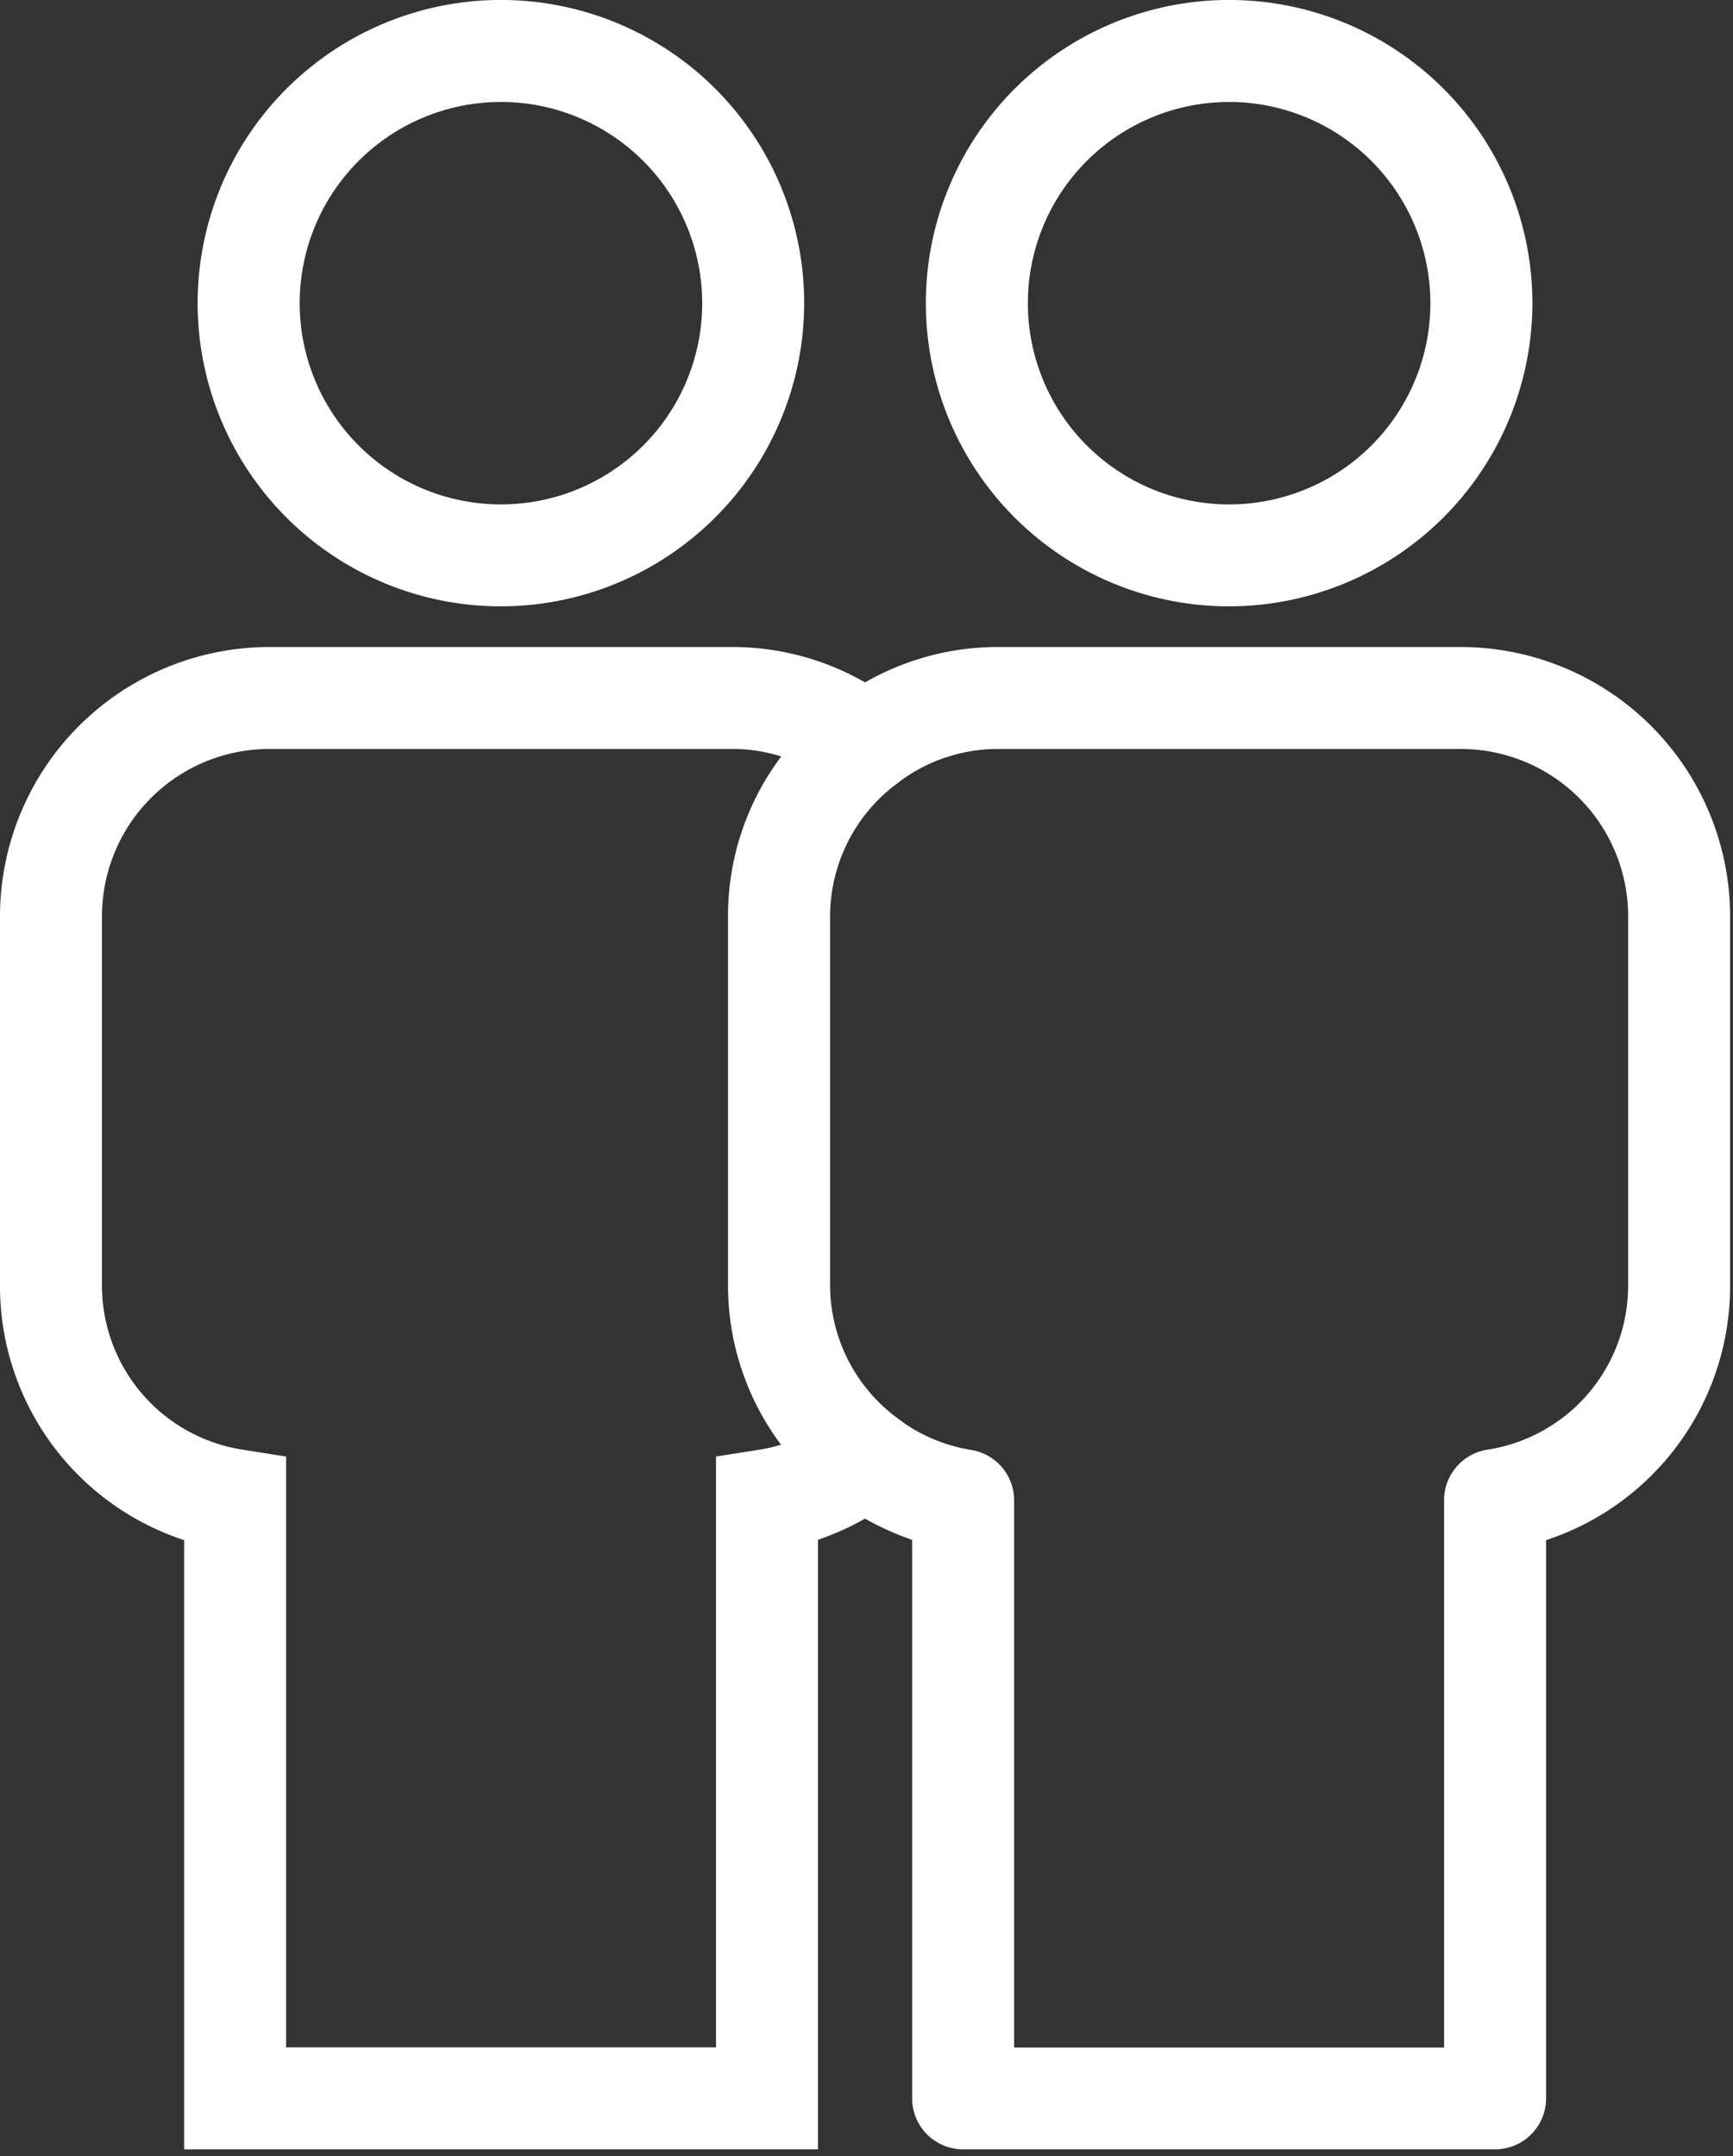
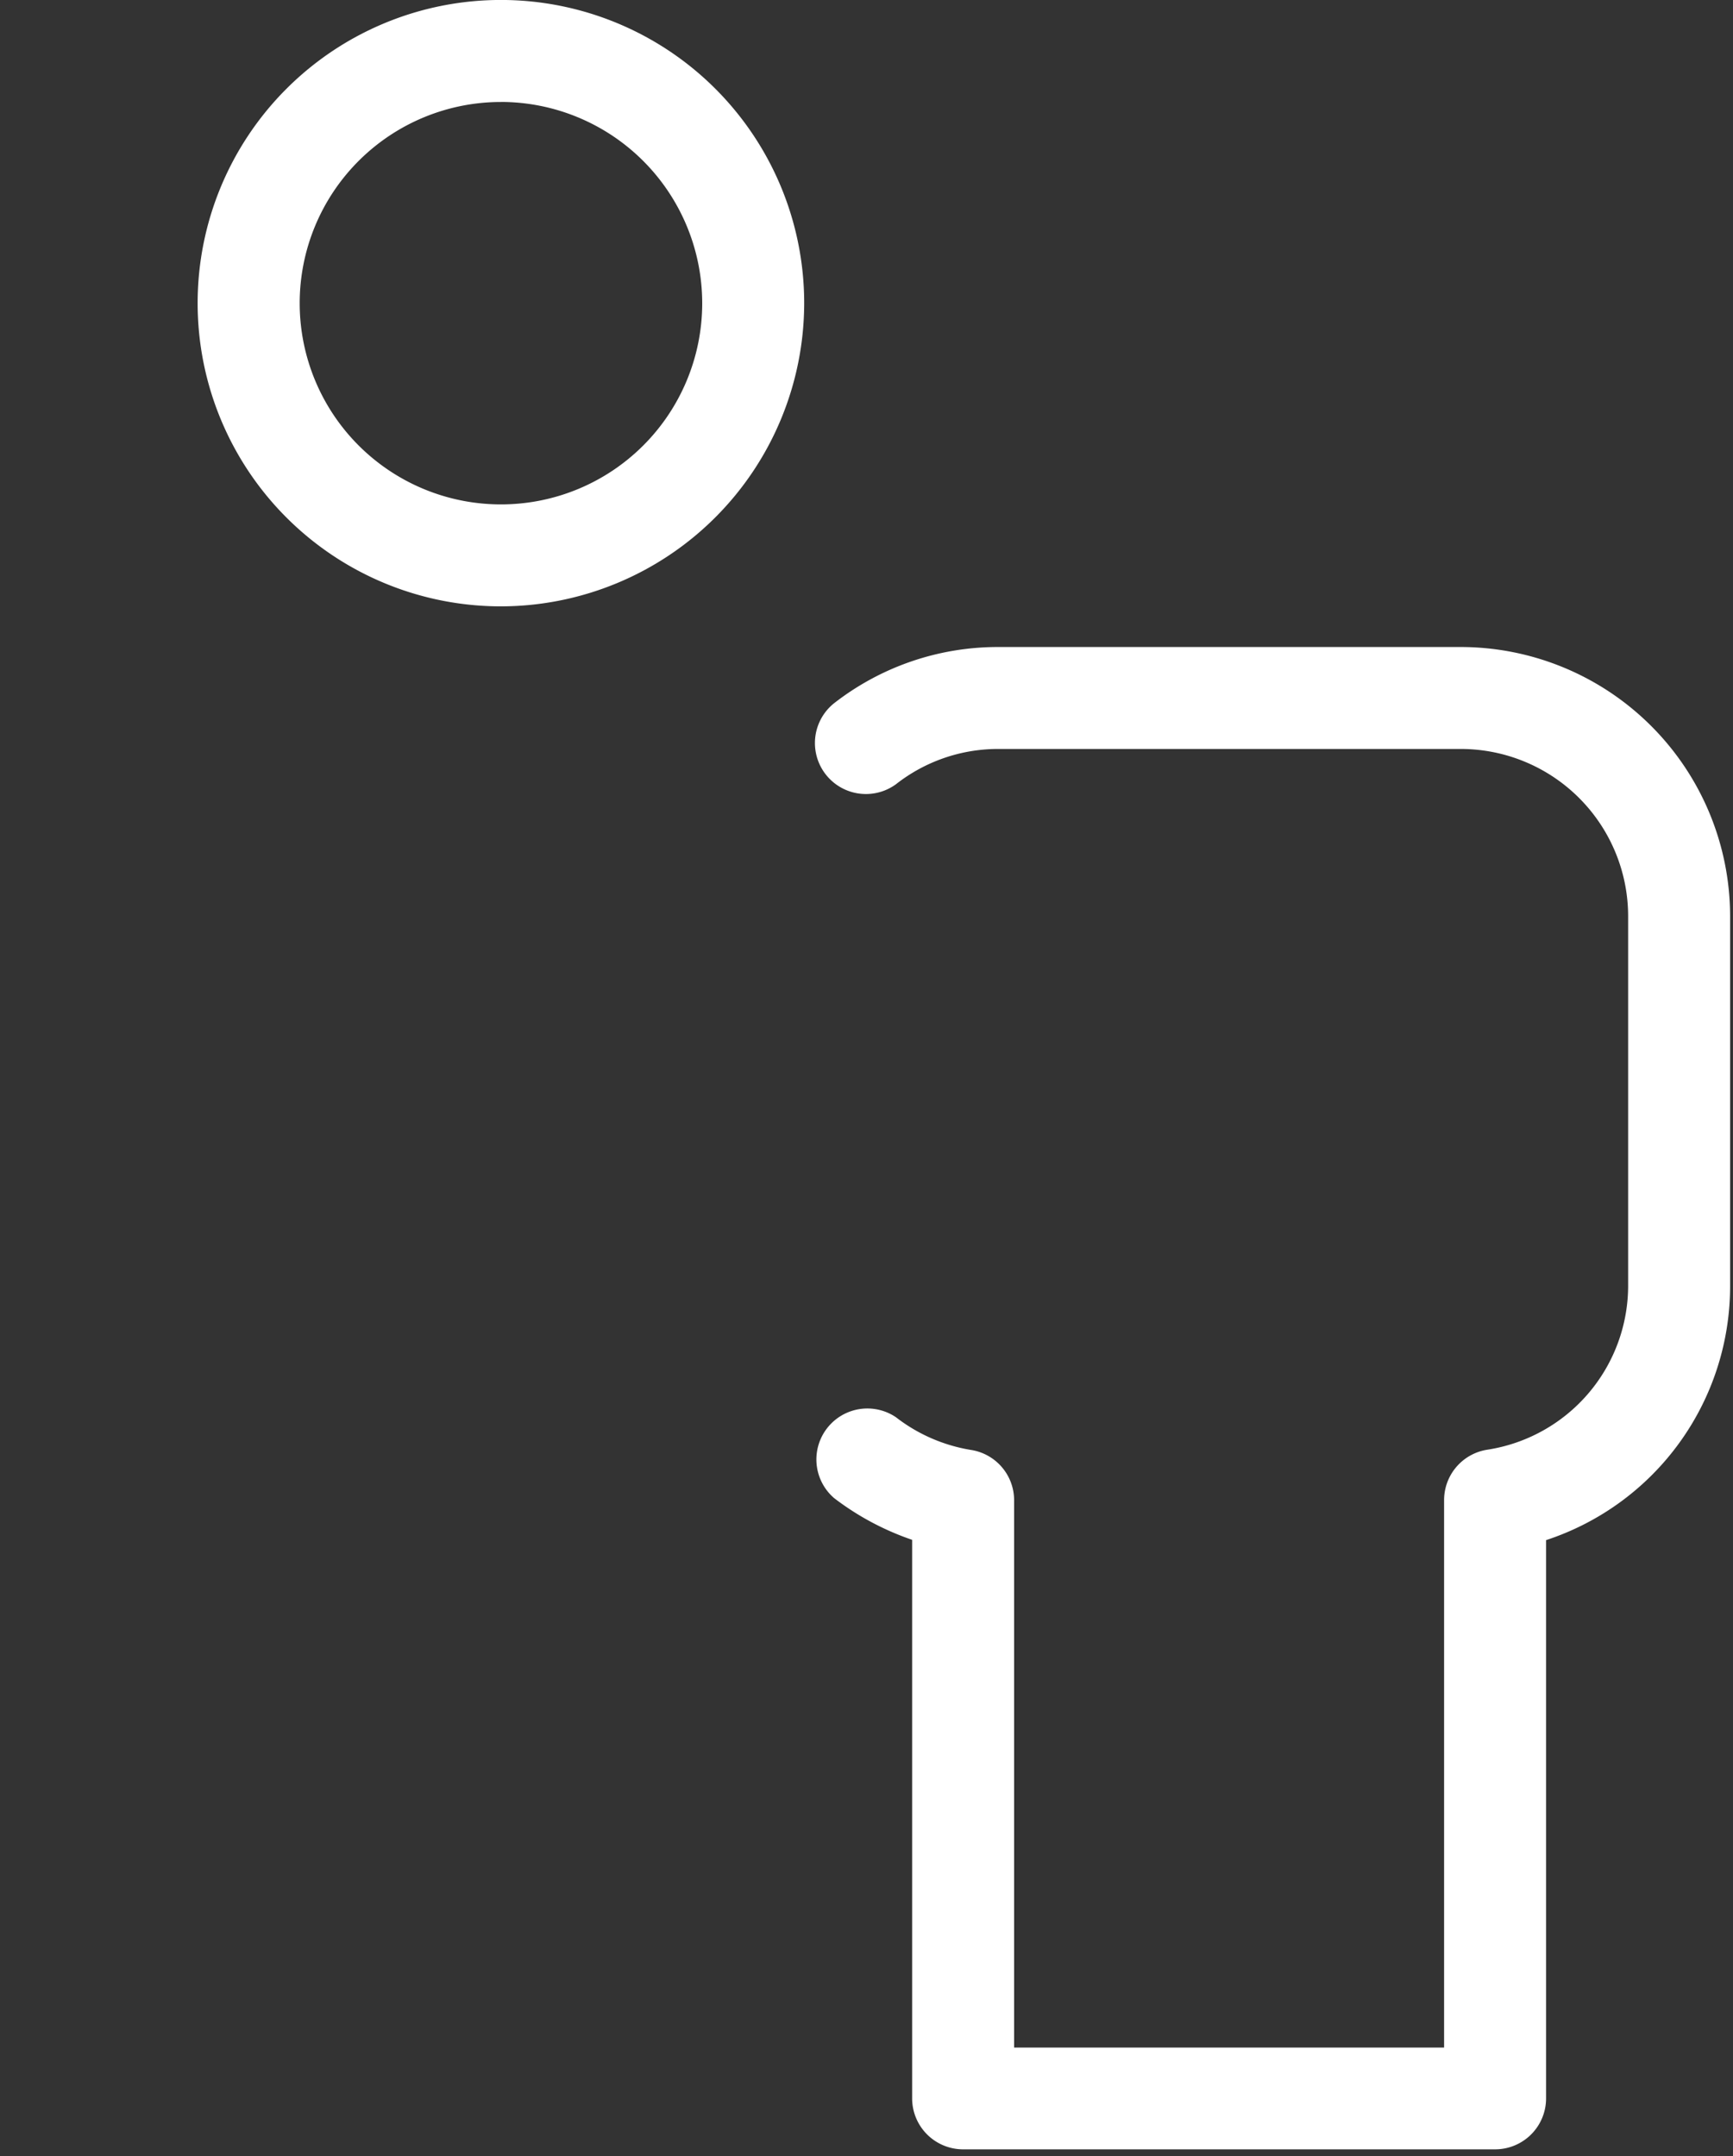
<svg xmlns="http://www.w3.org/2000/svg" width="45" height="56" viewBox="0 0 45 56">
  <rect x="0" y="0" width="45" height="56" fill="#333333" stroke="none" />
-   <path data-name="Path 197" d="M139.091 514.572h-16.46v-15.823a6.945 6.945 0 0 1-4.781-6.628v-9.576a7 7 0 0 1 6.988-6.993h12.044a6.91 6.91 0 0 1 4.238 1.462l1.367 1.05-1.367 1.05a4.31 4.31 0 0 0-1.716 3.431v9.576a4.3 4.3 0 0 0 1.714 3.434l1.377 1.051-1.379 1.051a7.107 7.107 0 0 1-2.025 1.083zm-13.812-2.648h11.163v-15.346l1.116-.176a3.989 3.989 0 0 0 .572-.132 6.9 6.9 0 0 1-1.376-4.149v-9.576a6.885 6.885 0 0 1 1.382-4.15 4.156 4.156 0 0 0-1.255-.195h-12.043a4.346 4.346 0 0 0-4.34 4.345v9.576a4.314 4.314 0 0 0 3.662 4.28l1.119.177z" transform="translate(-117.85 -458.747)" style="fill:#fff" />
  <path data-name="Path 198" d="M129.6 478.611a7.875 7.875 0 1 1 7.875-7.875 7.885 7.885 0 0 1-7.875 7.875zm0-13.1a5.226 5.226 0 1 0 5.227 5.226 5.231 5.231 0 0 0-5.227-5.227z" transform="translate(-116.593 -462.862)" style="fill:#fff" />
  <path data-name="Path 199" d="M151.5 514.572h-13.817a1.324 1.324 0 0 1-1.324-1.324v-14.507a7.107 7.107 0 0 1-2.025-1.083 1.324 1.324 0 0 1 1.606-2.1 4.31 4.31 0 0 0 1.951.849 1.323 1.323 0 0 1 1.116 1.308v14.213h11.165v-14.217a1.325 1.325 0 0 1 1.119-1.31 4.313 4.313 0 0 0 3.66-4.28v-9.576a4.347 4.347 0 0 0-4.341-4.345h-12.042a4.288 4.288 0 0 0-2.626.914 1.324 1.324 0 0 1-1.612-2.1 6.915 6.915 0 0 1 4.238-1.462h12.042a7 7 0 0 1 6.989 6.993v9.576a6.944 6.944 0 0 1-4.779 6.628v14.5a1.323 1.323 0 0 1-1.32 1.323z" transform="translate(-112.674 -458.747)" style="fill:#fff" />
-   <path data-name="Path 200" d="M143.878 478.611a7.875 7.875 0 1 1 7.877-7.875 7.885 7.885 0 0 1-7.877 7.875zm0-13.1a5.226 5.226 0 1 0 5.228 5.226 5.231 5.231 0 0 0-5.228-5.227z" transform="translate(-111.964 -462.862)" style="fill:#fff" />
</svg>